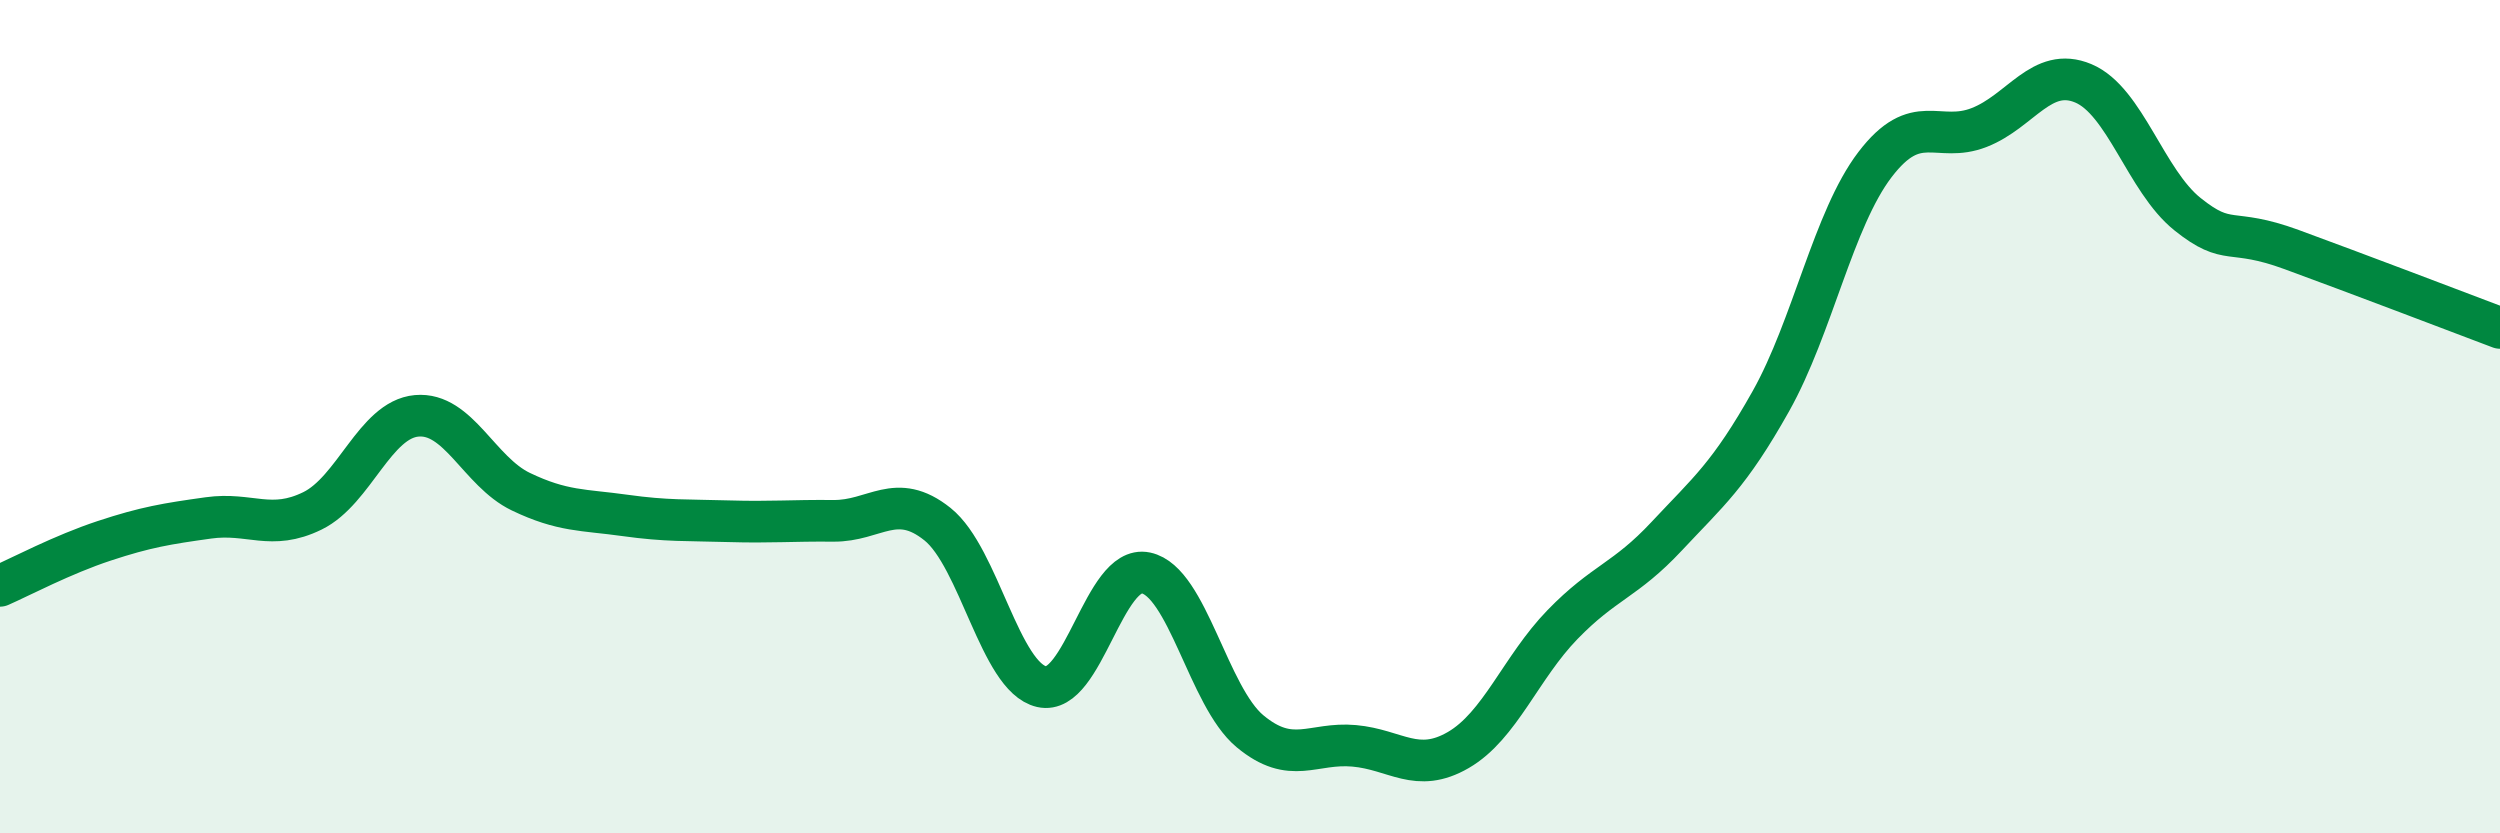
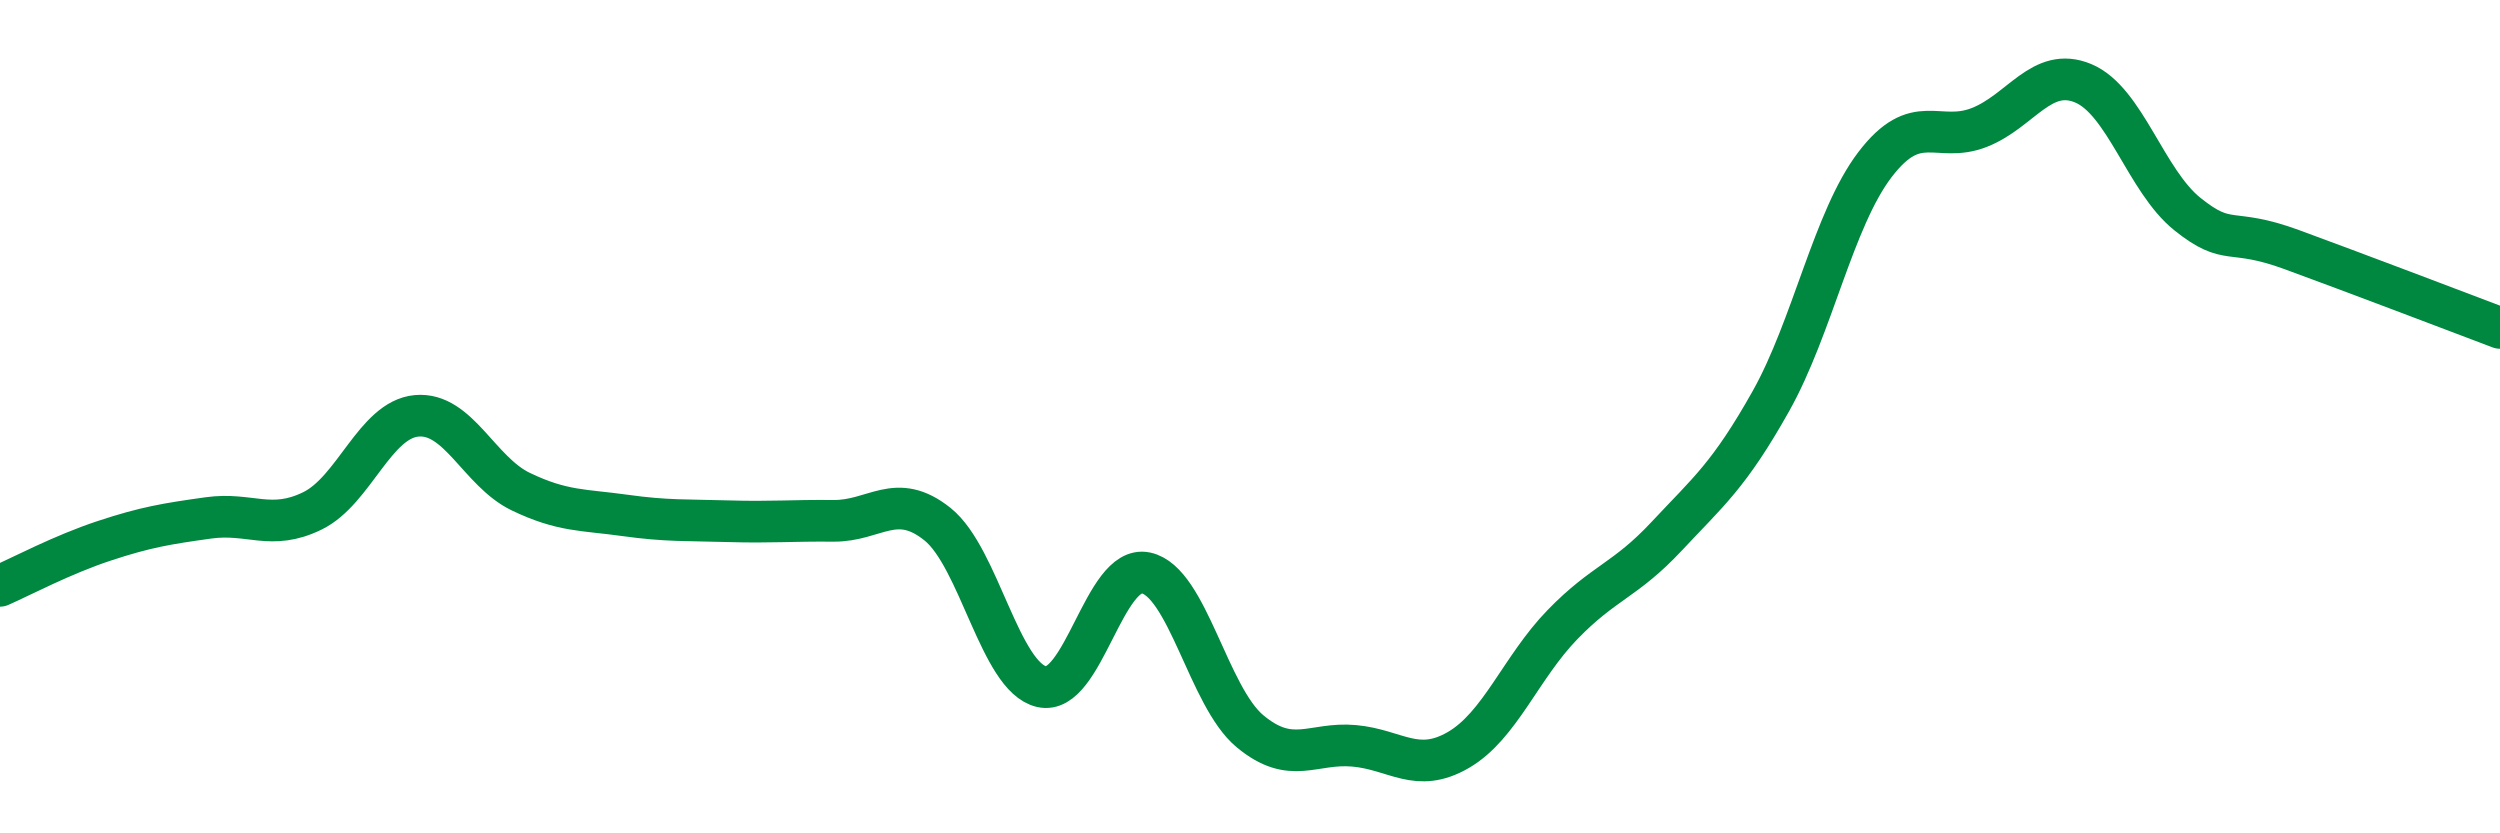
<svg xmlns="http://www.w3.org/2000/svg" width="60" height="20" viewBox="0 0 60 20">
-   <path d="M 0,14.06 C 0.5,13.84 1.5,13.31 2.5,12.98 C 3.5,12.65 4,12.57 5,12.43 C 6,12.29 6.5,12.75 7.5,12.26 C 8.5,11.77 9,10.07 10,9.98 C 11,9.89 11.5,11.32 12.5,11.8 C 13.5,12.28 14,12.23 15,12.37 C 16,12.51 16.5,12.48 17.5,12.51 C 18.5,12.54 19,12.49 20,12.5 C 21,12.51 21.5,11.78 22.5,12.58 C 23.5,13.38 24,16.25 25,16.48 C 26,16.71 26.5,13.54 27.5,13.75 C 28.5,13.96 29,16.72 30,17.55 C 31,18.38 31.5,17.81 32.5,17.9 C 33.5,17.99 34,18.58 35,18 C 36,17.42 36.5,16.02 37.5,14.99 C 38.5,13.96 39,13.94 40,12.87 C 41,11.8 41.5,11.41 42.5,9.63 C 43.5,7.85 44,5.26 45,3.95 C 46,2.64 46.5,3.45 47.5,3.06 C 48.5,2.67 49,1.58 50,2 C 51,2.42 51.5,4.34 52.5,5.14 C 53.5,5.94 53.5,5.44 55,5.99 C 56.5,6.54 59,7.49 60,7.87L60 20L0 20Z" fill="#008740" opacity="0.1" stroke-linecap="round" stroke-linejoin="round" />
  <path d="M 0,14.06 C 0.5,13.84 1.5,13.31 2.5,12.98 C 3.5,12.65 4,12.57 5,12.43 C 6,12.29 6.5,12.75 7.5,12.26 C 8.5,11.77 9,10.07 10,9.98 C 11,9.89 11.5,11.32 12.5,11.8 C 13.5,12.28 14,12.23 15,12.37 C 16,12.51 16.5,12.48 17.5,12.51 C 18.5,12.54 19,12.49 20,12.5 C 21,12.51 21.5,11.78 22.5,12.58 C 23.5,13.38 24,16.25 25,16.48 C 26,16.71 26.5,13.54 27.5,13.75 C 28.5,13.96 29,16.72 30,17.55 C 31,18.38 31.5,17.81 32.5,17.9 C 33.5,17.99 34,18.58 35,18 C 36,17.42 36.5,16.02 37.5,14.99 C 38.5,13.96 39,13.94 40,12.87 C 41,11.8 41.5,11.41 42.5,9.63 C 43.5,7.85 44,5.26 45,3.95 C 46,2.64 46.5,3.45 47.5,3.06 C 48.5,2.67 49,1.58 50,2 C 51,2.42 51.5,4.34 52.5,5.14 C 53.5,5.94 53.5,5.44 55,5.99 C 56.5,6.54 59,7.49 60,7.87" stroke="#008740" stroke-width="1" fill="none" stroke-linecap="round" stroke-linejoin="round" />
</svg>